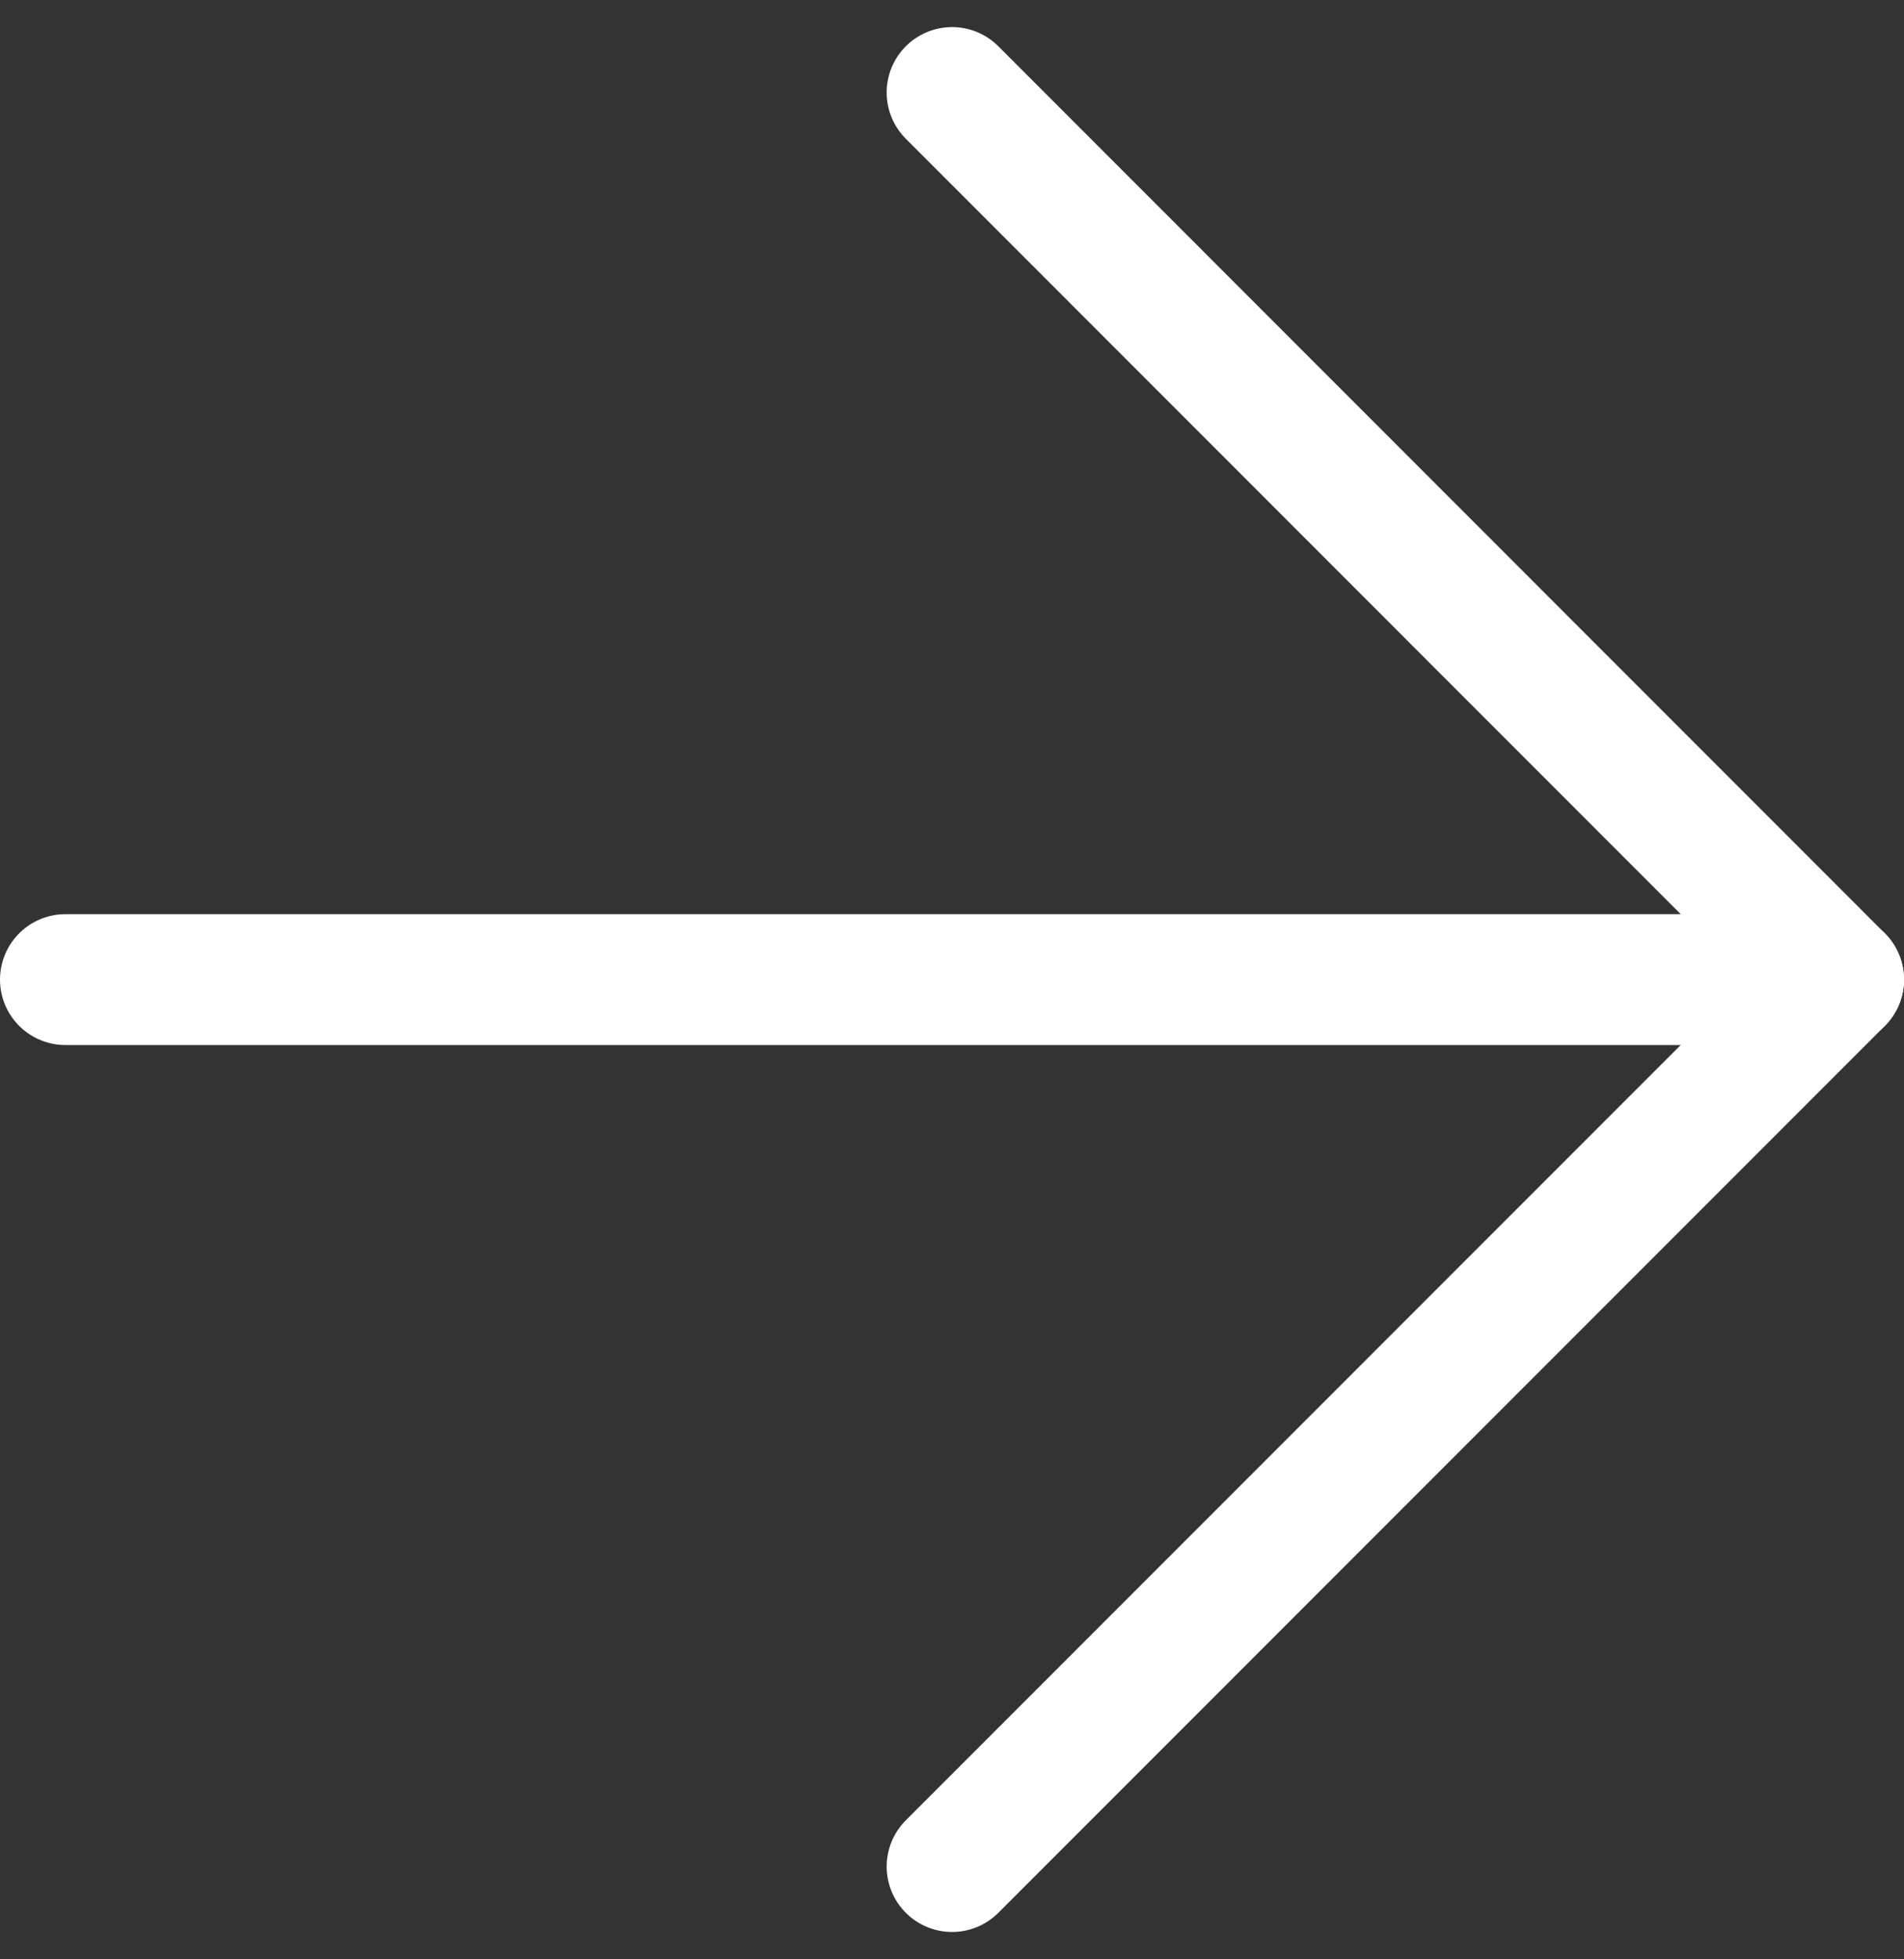
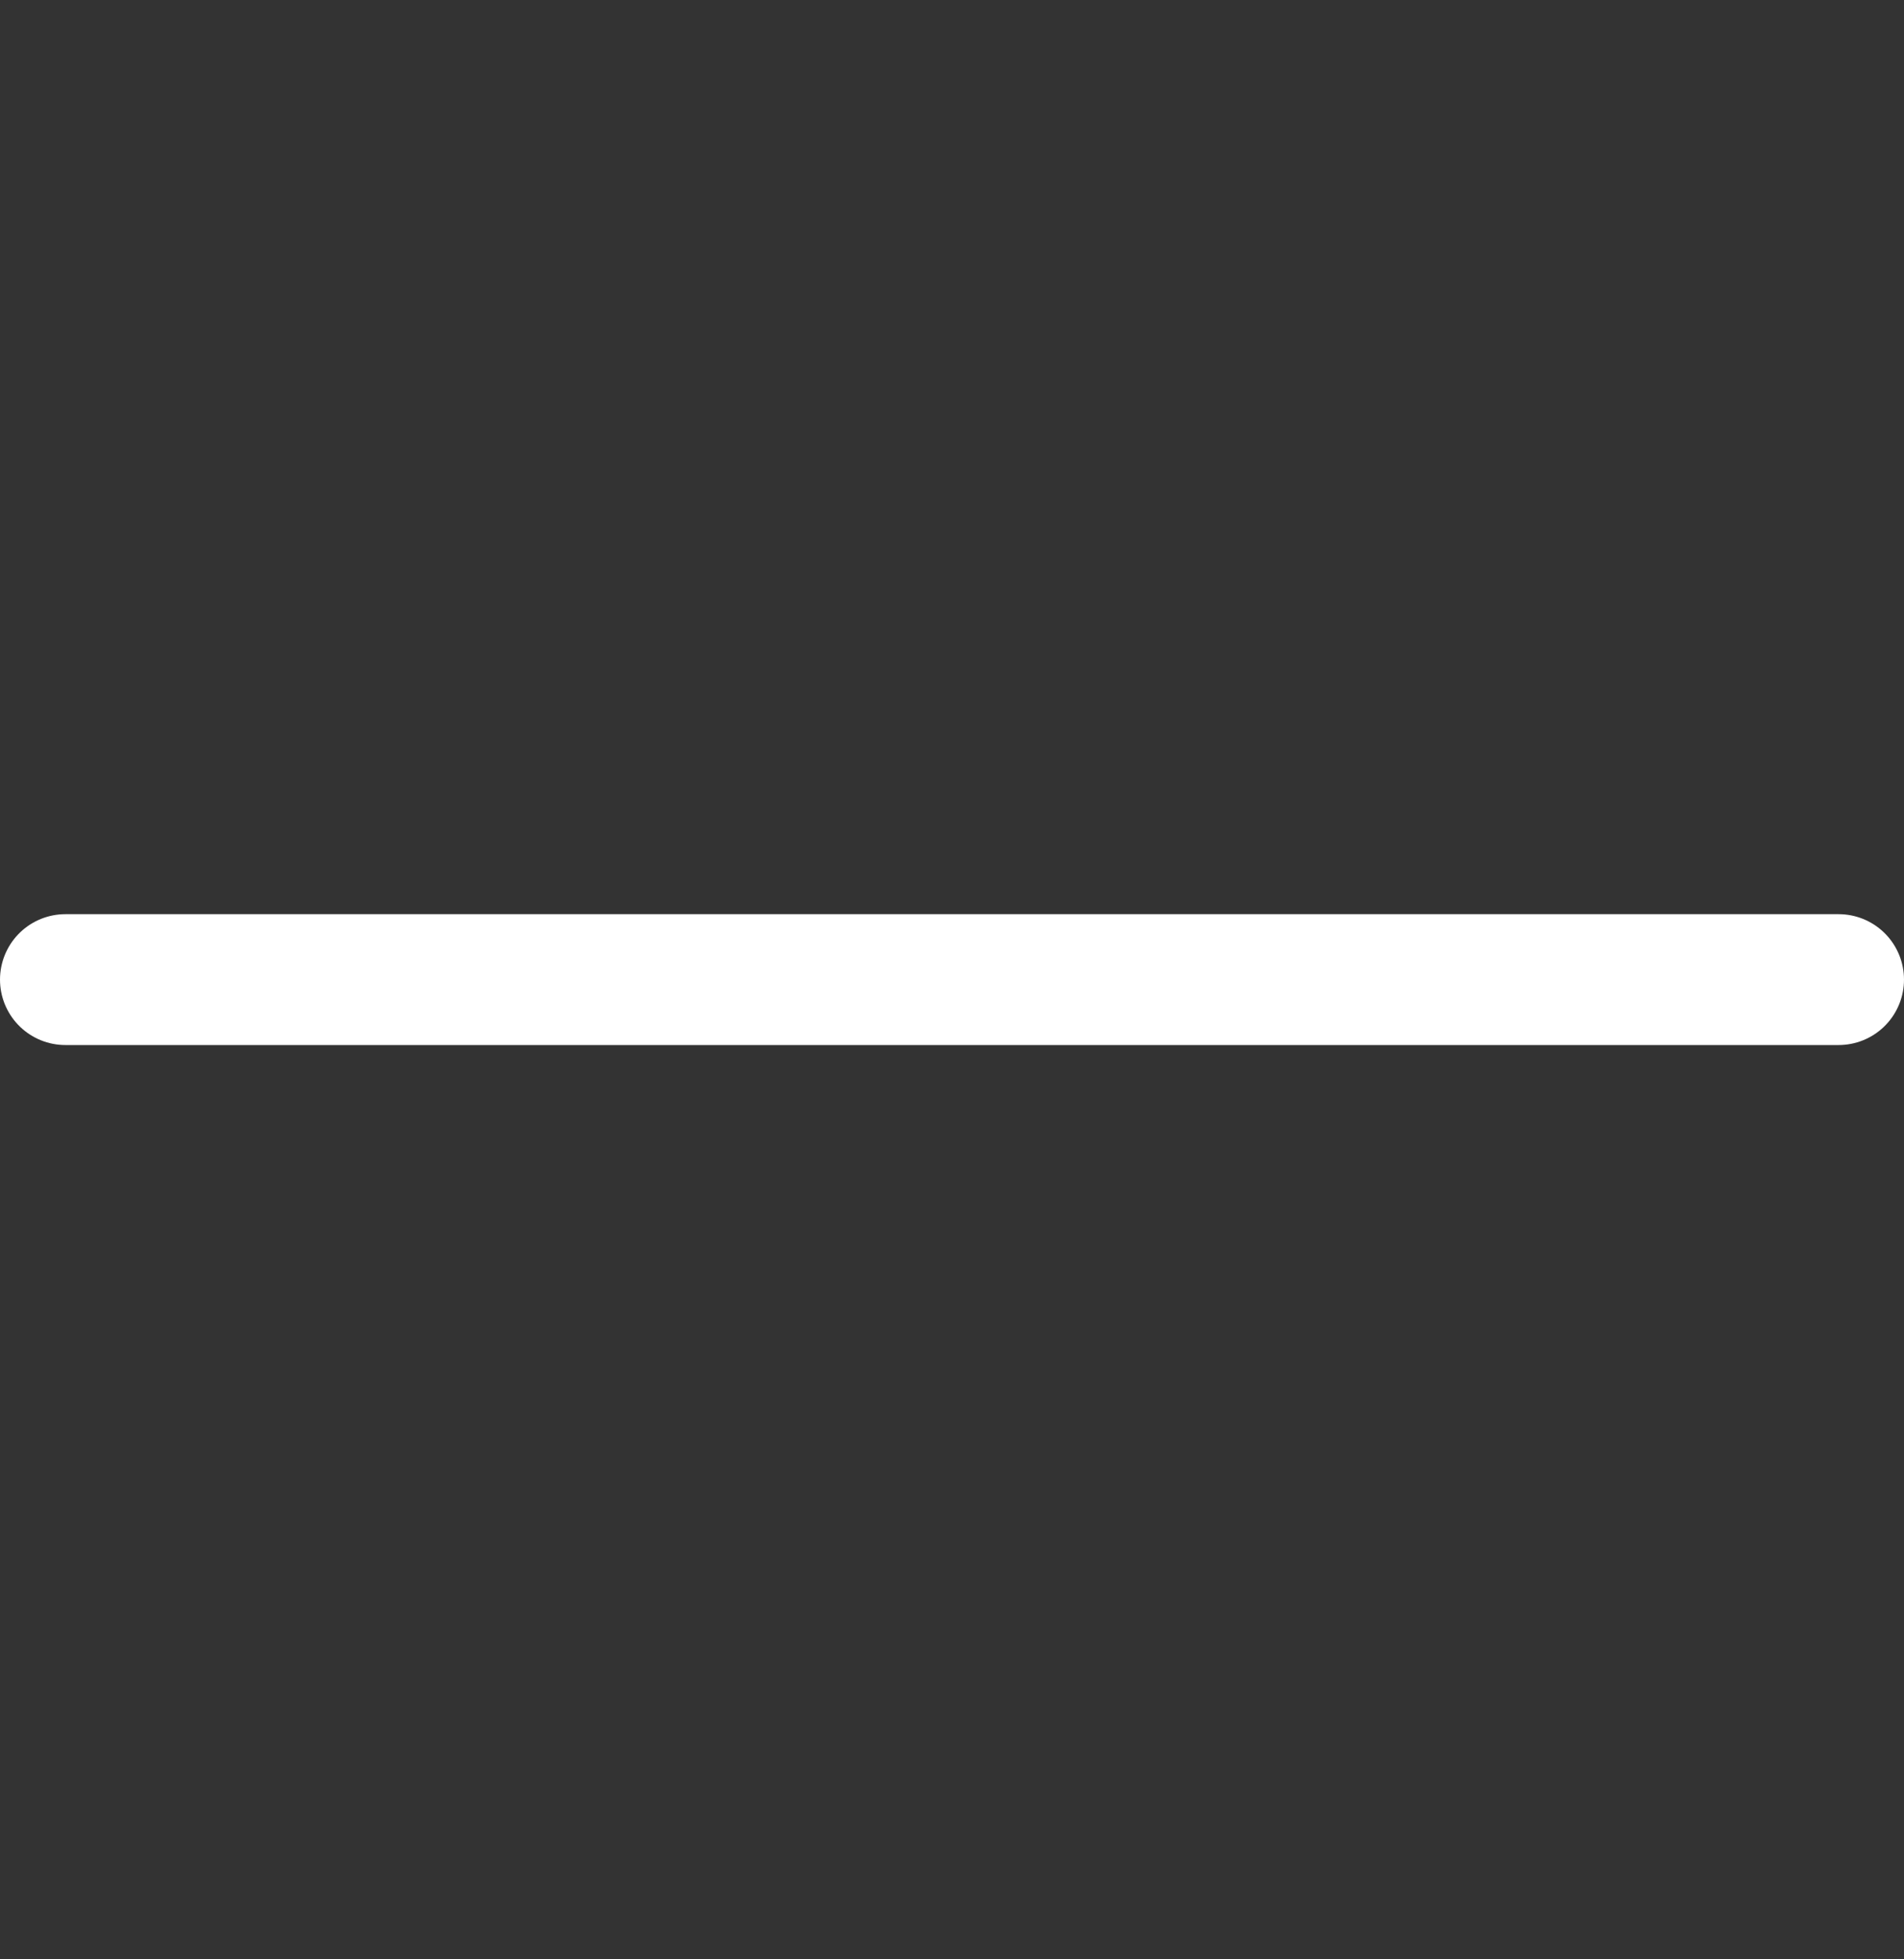
<svg xmlns="http://www.w3.org/2000/svg" width="14.557" height="14.971" viewBox="0 0 14.557 14.971">
  <rect x="0" y="0" width="14.557" height="14.971" fill="#333333" stroke="none" />
  <g id="Icon_feather-arrow-left" data-name="Icon feather-arrow-left" transform="translate(21.557 21.764) rotate(180)">
    <path id="Trazado_29" data-name="Trazado 29" d="M21.057,18H7.5" transform="translate(0 -3.722)" fill="none" stroke="#FFF" stroke-linecap="round" stroke-linejoin="round" stroke-width="1" />
-     <path id="Trazado_30" data-name="Trazado 30" d="M14.278,21.057,7.5,14.278,14.278,7.5" transform="translate(0 0)" fill="none" stroke="#FFF" stroke-linecap="round" stroke-linejoin="round" stroke-width="1" />
  </g>
</svg>